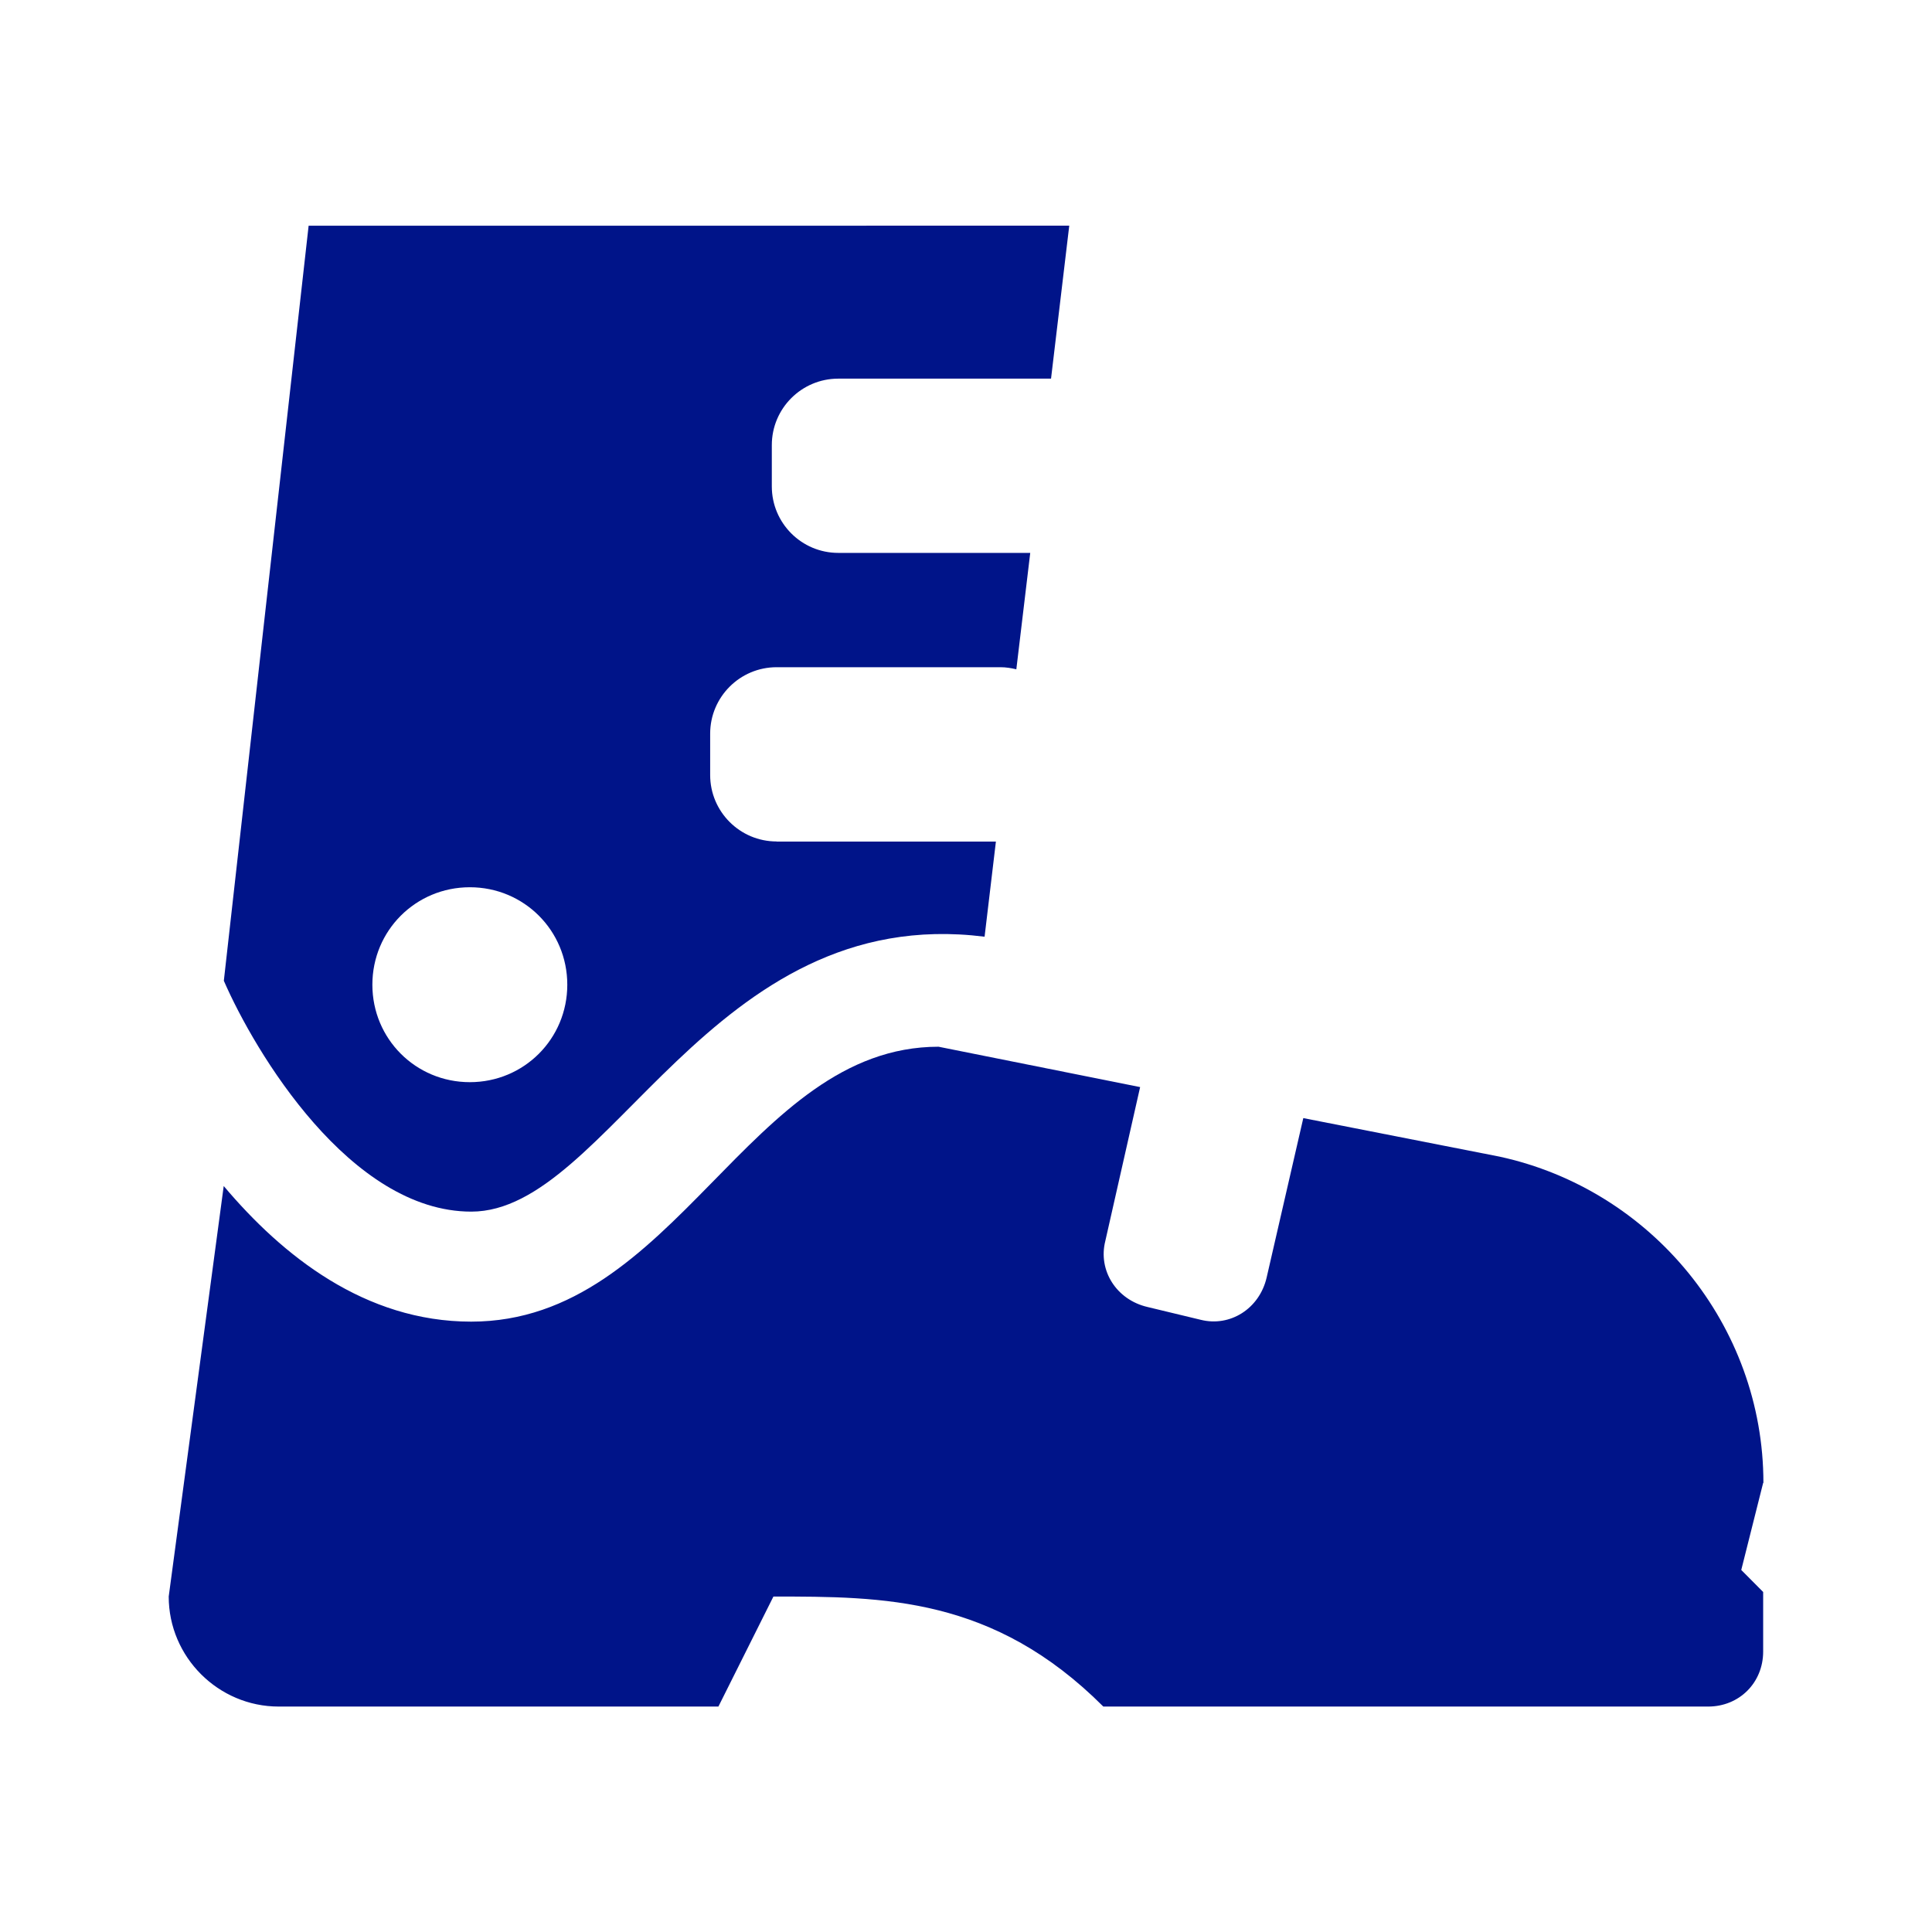
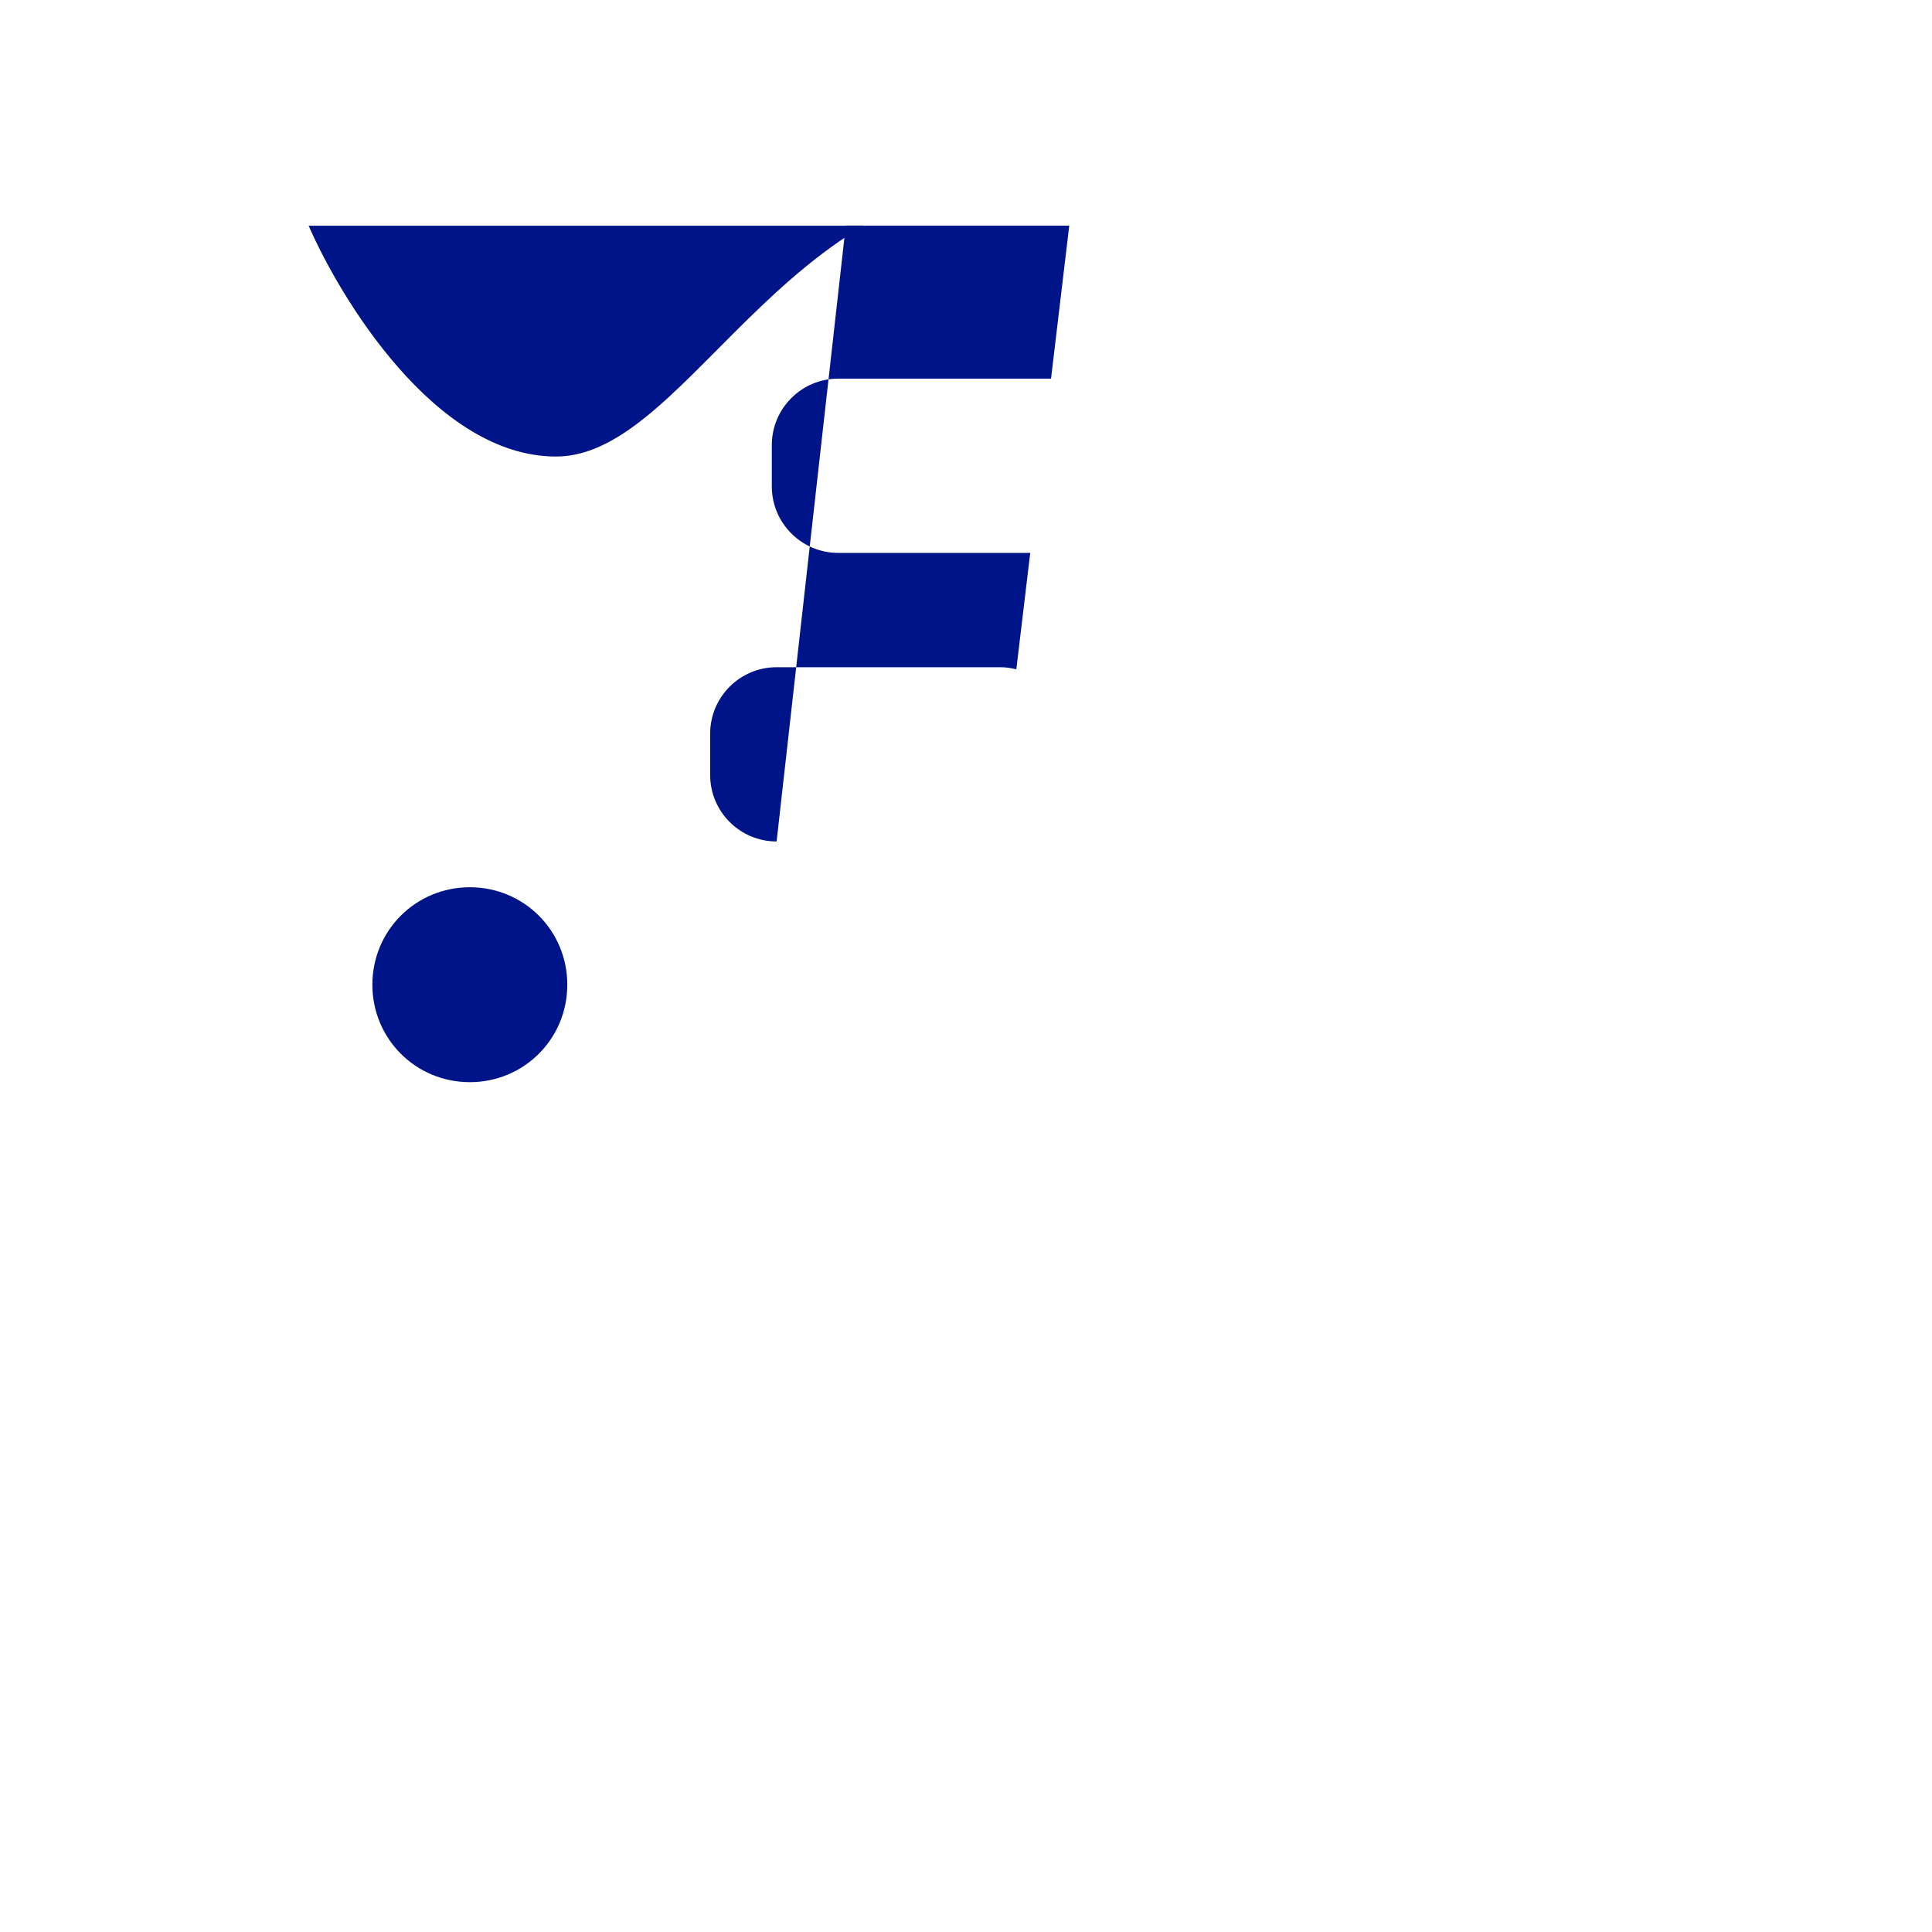
<svg xmlns="http://www.w3.org/2000/svg" id="Layer_1" data-name="Layer 1" width="157" height="157" viewBox="0 0 157 157">
  <defs>
    <clipPath id="clippath">
      <rect x="13.72" y="18.33" width="129.57" height="120.34" fill="none" />
    </clipPath>
    <clipPath id="clippath-1">
      <rect x="13.72" y="18.15" width="129.57" height="121.33" fill="none" />
    </clipPath>
  </defs>
  <g clip-path="url(#clippath)">
    <g isolation="isolate">
      <g clip-path="url(#clippath-1)">
-         <path d="M143.28,120.5l-1.78,7.08,1.78,1.79v4.84c0,2.53-1.94,4.47-4.47,4.47h-49.15c-8.94-8.94-17.87-8.94-26.81-8.94l-4.47,8.94H22.65c-4.91,0-8.94-4.02-8.94-8.94l4.47-33.36c4.77,5.66,11.47,11.02,20.11,11.02,16.68,0,22.49-22.34,37.98-22.34l16.38,3.28-2.83,12.51c-.6,2.38.89,4.77,3.43,5.36l4.32,1.04c2.38.6,4.77-.89,5.36-3.43l2.98-12.96,15.94,3.13c12.36,2.68,21.45,13.7,21.45,26.51" fill="#001489" />
-         <path d="M38.18,87.94c-4.4,0-7.92-3.52-7.92-7.92s3.52-7.92,7.92-7.92,7.92,3.52,7.92,7.92-3.52,7.92-7.92,7.92M63.11,68.38c-2.98,0-5.4-2.42-5.4-5.4v-3.36c0-2.98,2.42-5.4,5.4-5.4h18.19c.45,0,.88.07,1.29.17l1.13-9.46h-15.6c-2.98,0-5.4-2.42-5.4-5.4v-3.36c0-2.98,2.42-5.4,5.4-5.4h17.29l1.48-12.43H25.08l-6.89,61.36c2.53,5.81,10.28,18.76,20.11,18.76,11.17,0,19.41-25.15,41.71-22.34l.92-7.73h-17.82Z" fill="#001489" />
+         <path d="M38.18,87.94c-4.4,0-7.92-3.52-7.92-7.92s3.52-7.92,7.92-7.92,7.92,3.52,7.92,7.92-3.52,7.92-7.92,7.92M63.11,68.38c-2.98,0-5.4-2.42-5.4-5.4v-3.36c0-2.98,2.42-5.4,5.4-5.4h18.19c.45,0,.88.07,1.29.17l1.13-9.46h-15.6c-2.98,0-5.4-2.42-5.4-5.4v-3.36c0-2.98,2.42-5.4,5.4-5.4h17.29l1.48-12.43H25.08c2.53,5.81,10.28,18.76,20.11,18.76,11.17,0,19.41-25.15,41.71-22.34l.92-7.73h-17.82Z" fill="#001489" />
      </g>
    </g>
  </g>
</svg>